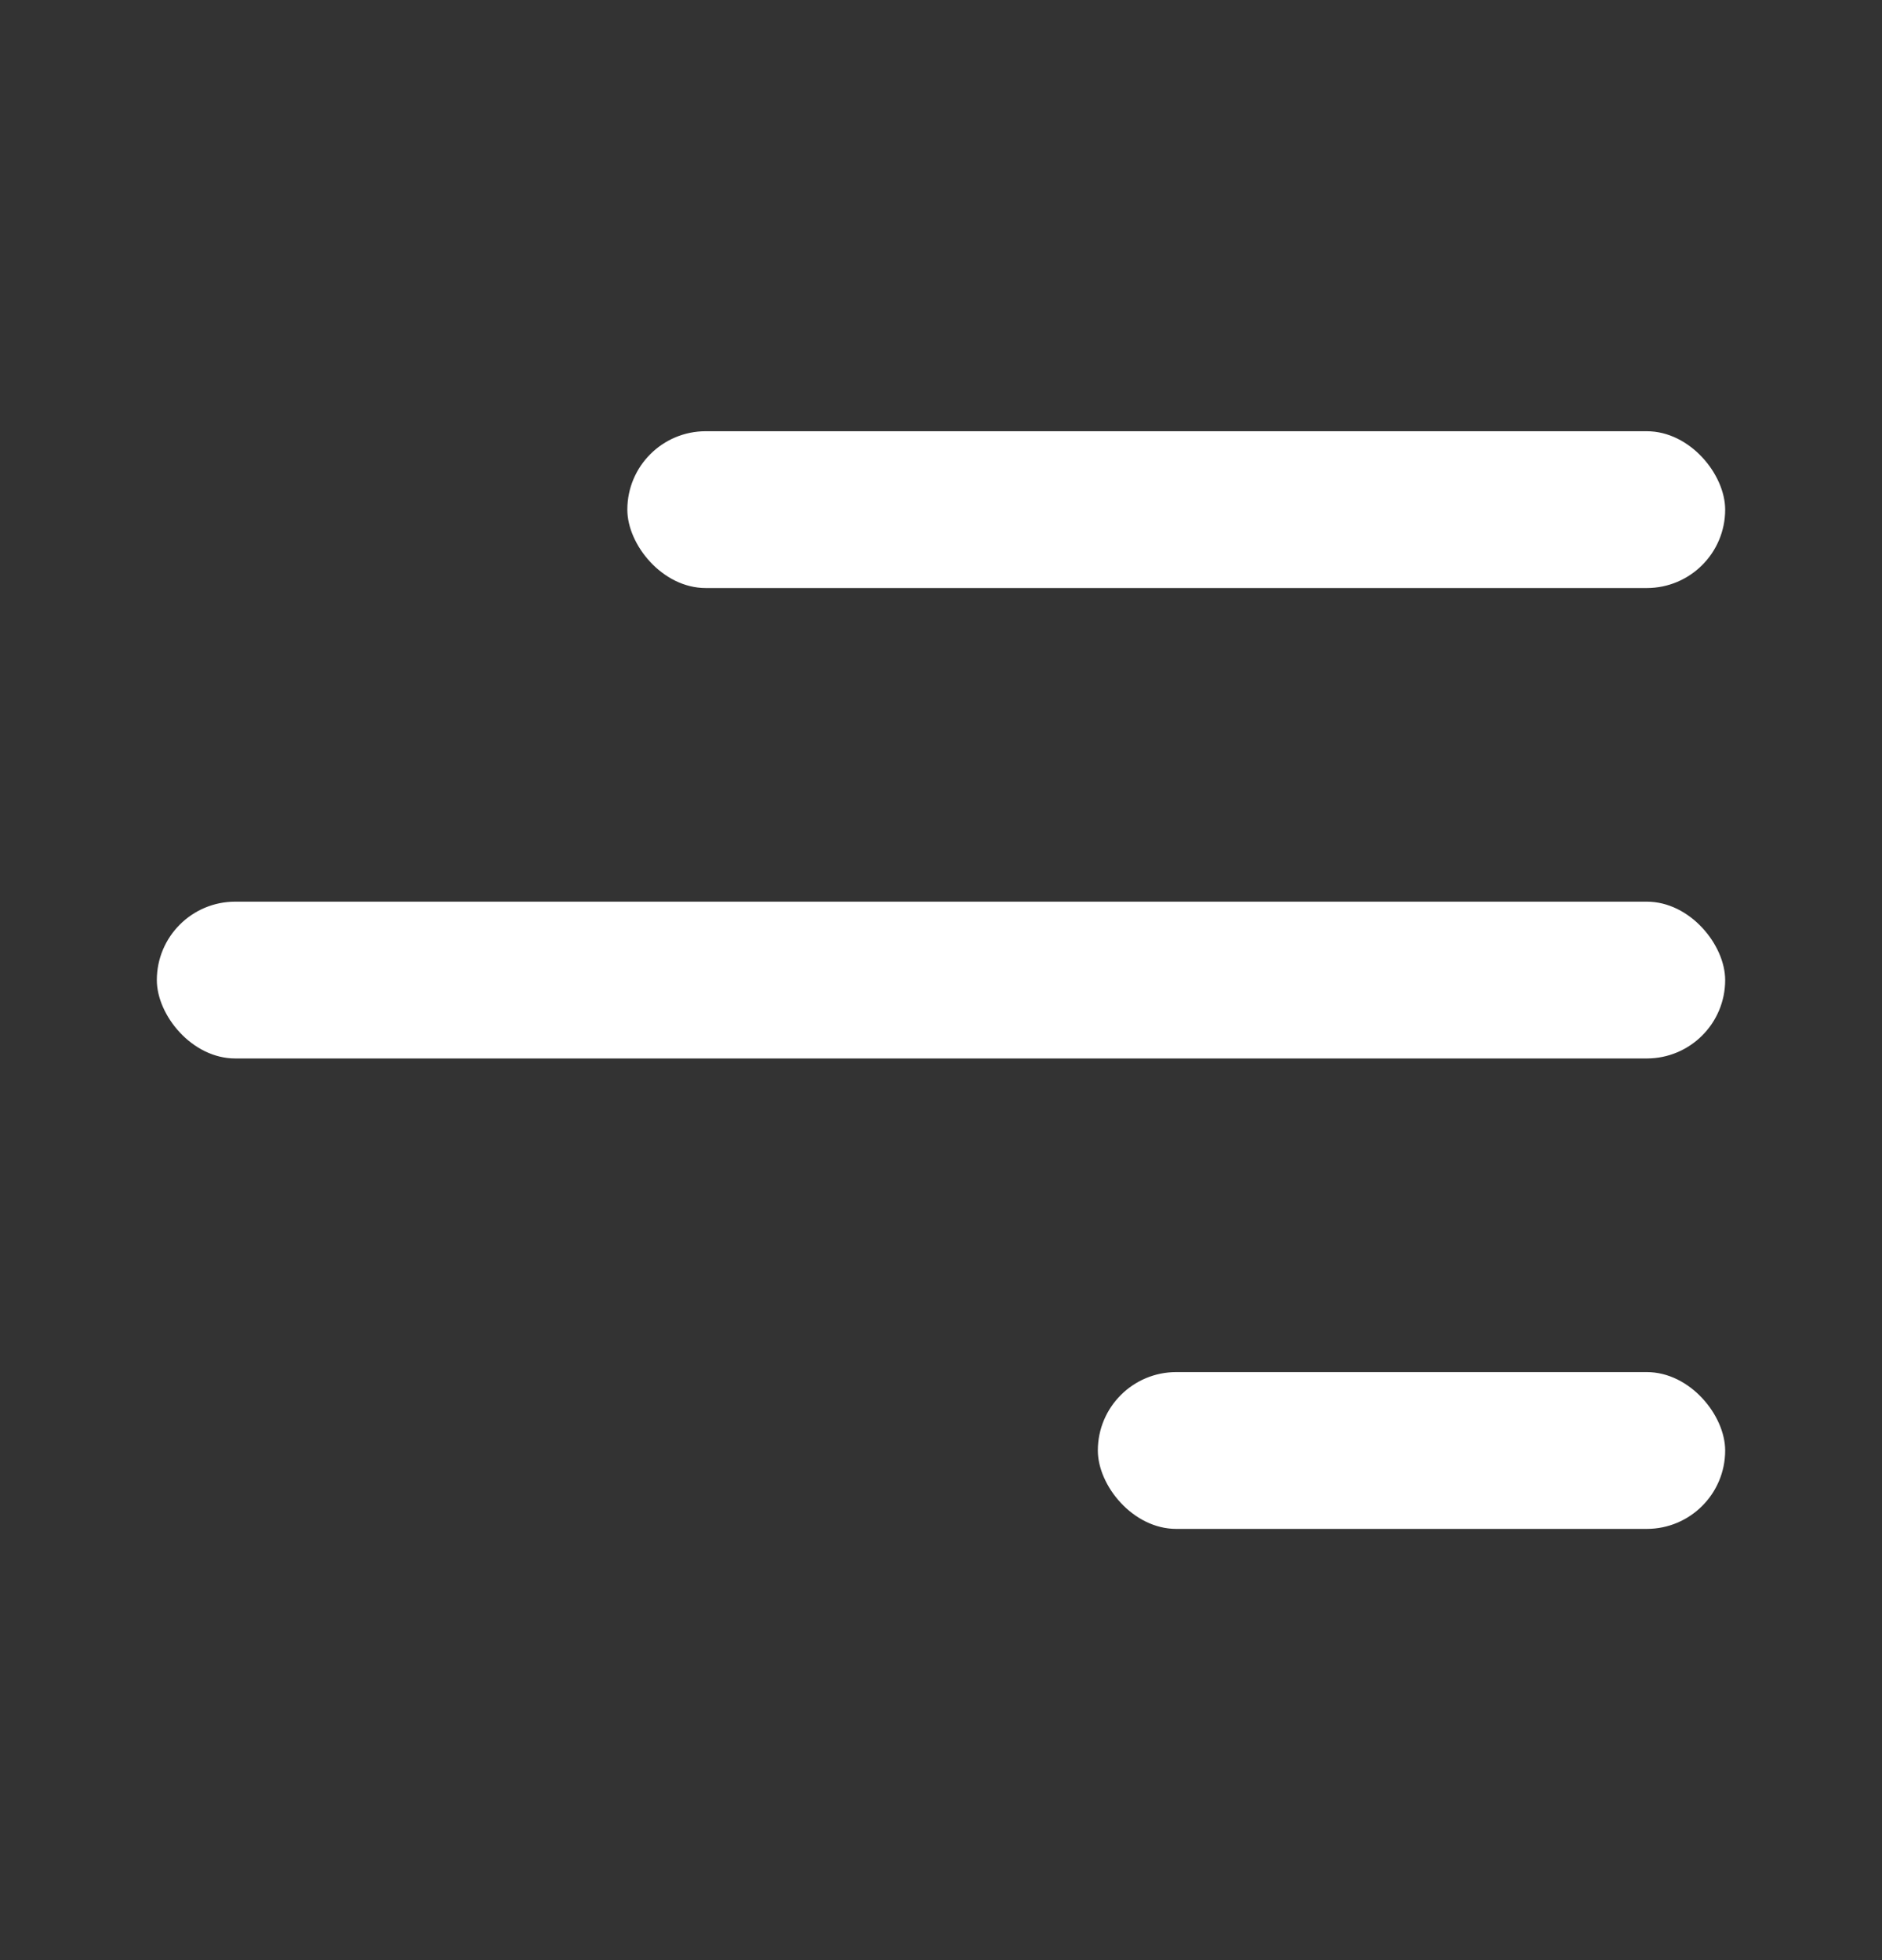
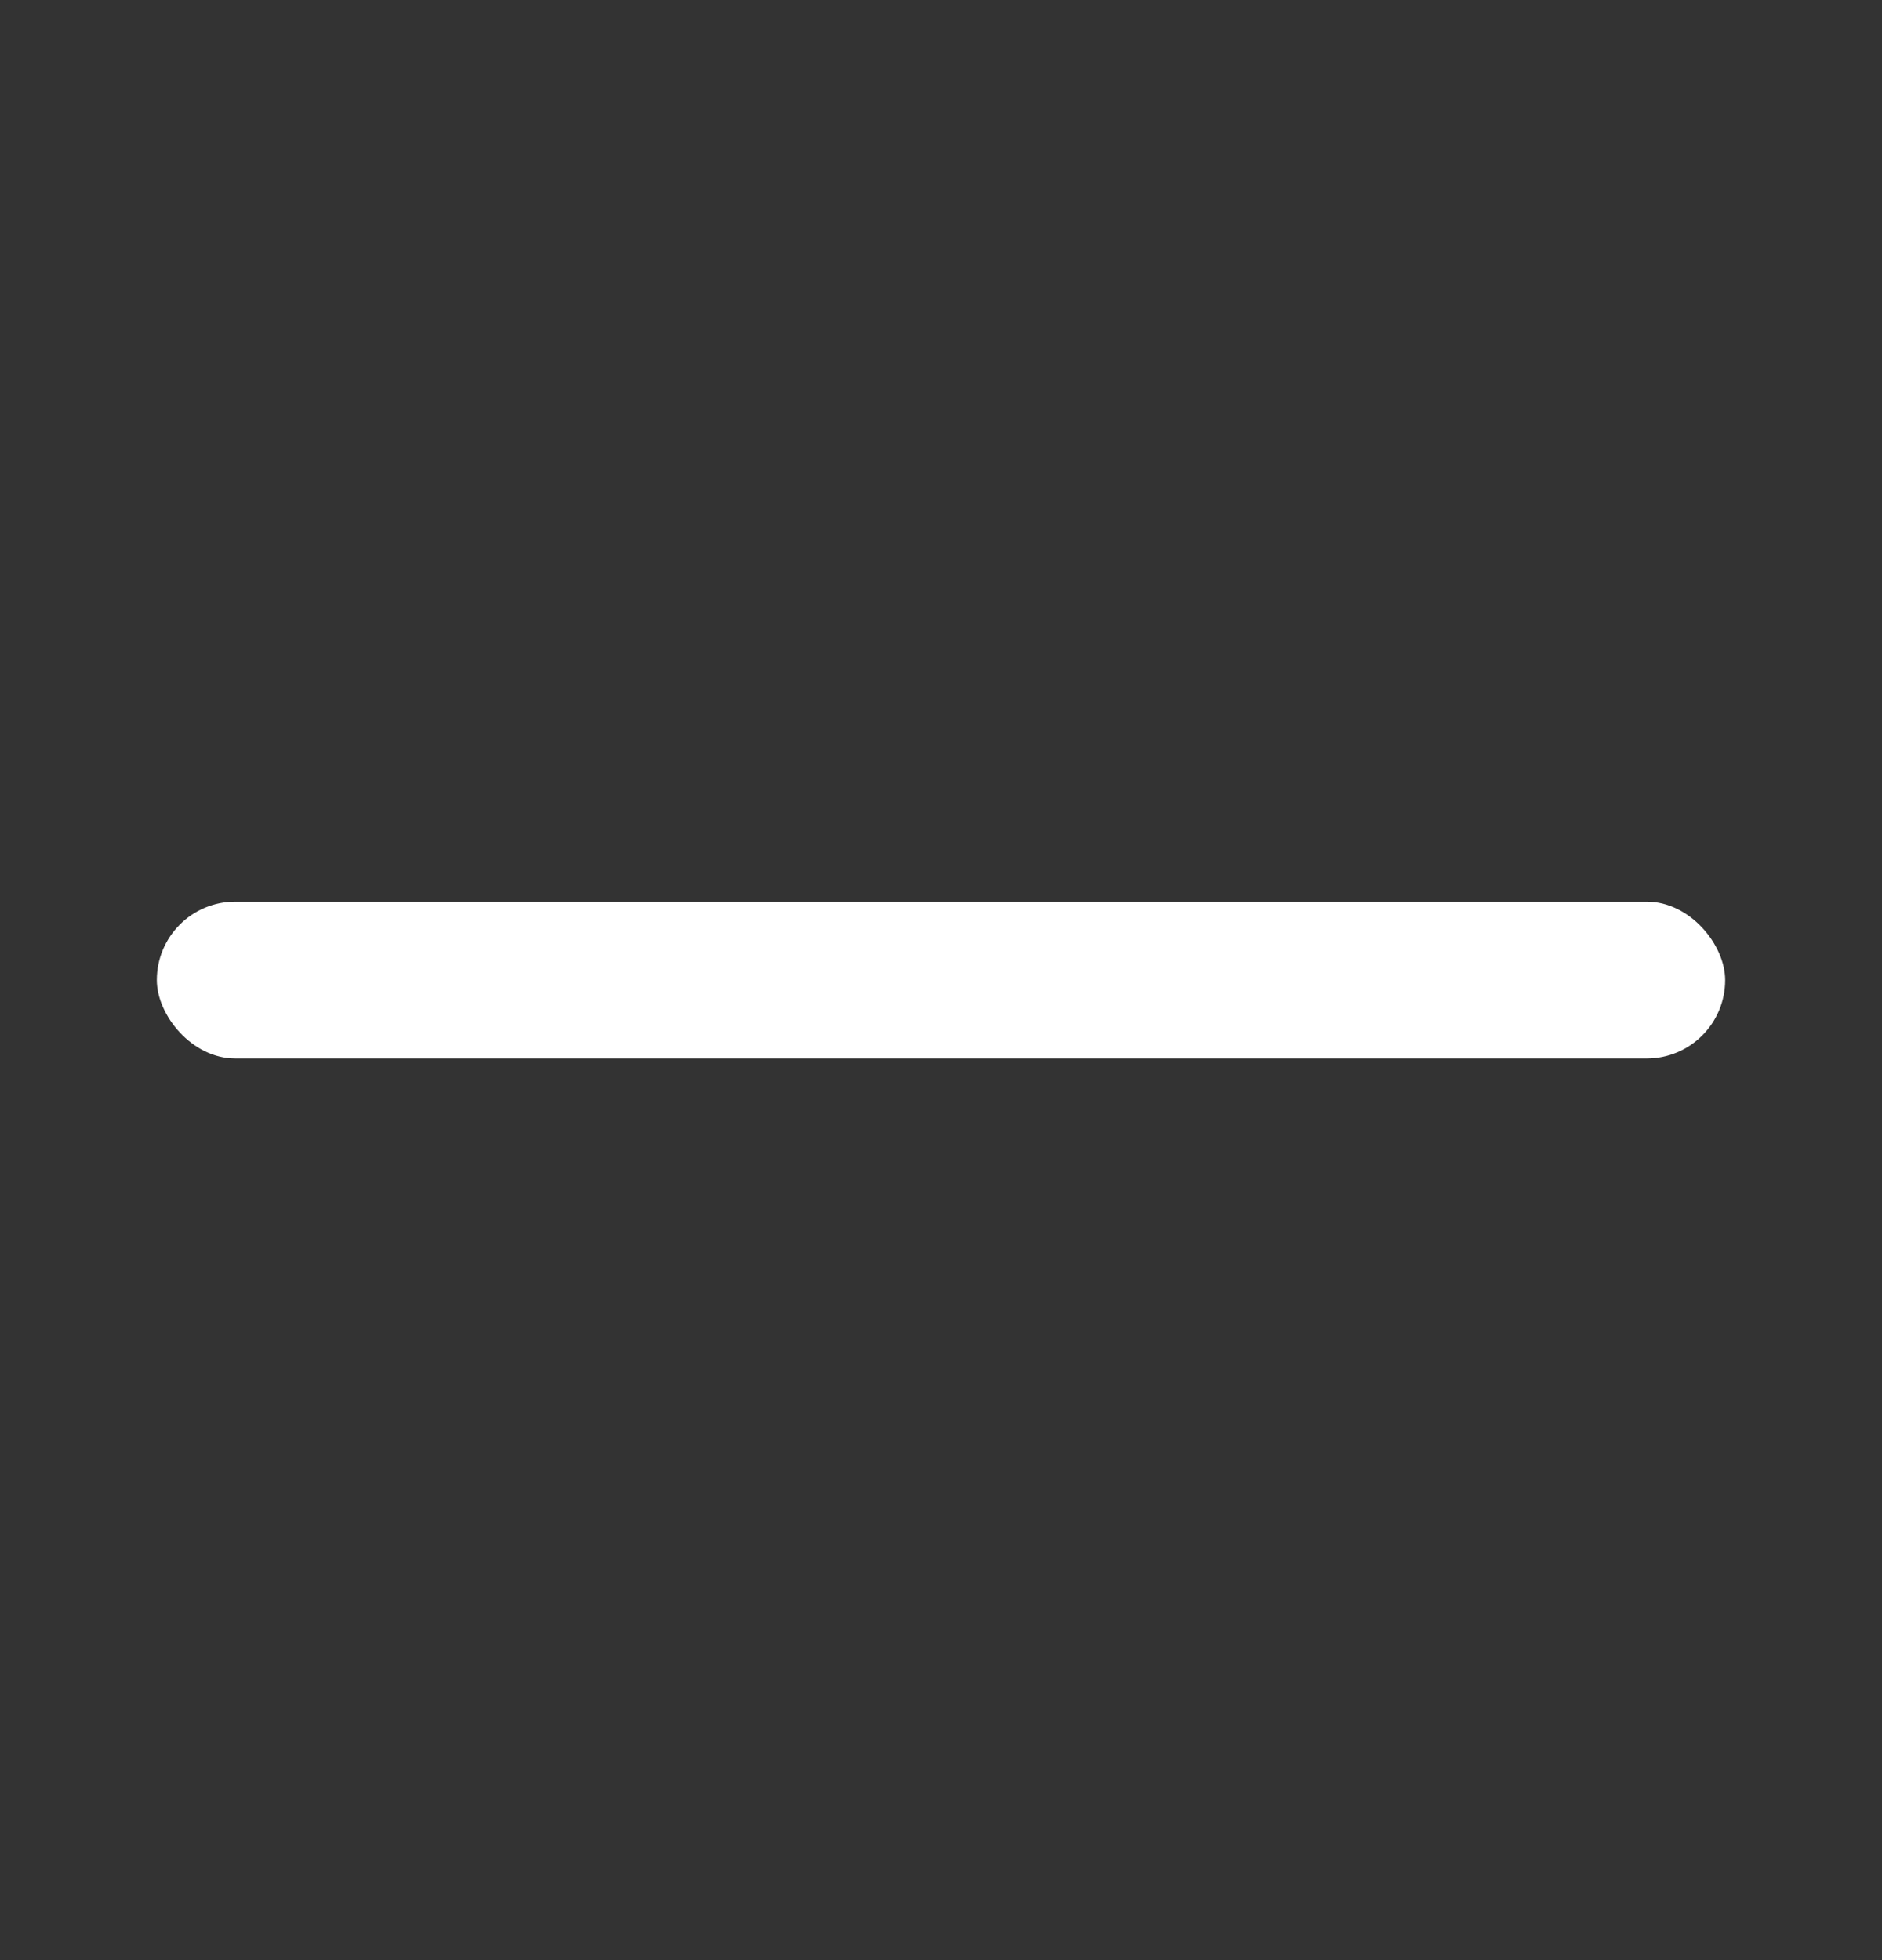
<svg xmlns="http://www.w3.org/2000/svg" width="24" height="25" viewBox="0 0 24 25" fill="none">
  <rect x="0" y="0" width="24" height="25" fill="#333333" stroke="none" />
-   <rect x="8" y="5.5" width="14" height="2" rx="1" fill="white" />
-   <rect x="14" y="17.5" width="8" height="2" rx="1" fill="white" />
  <rect x="2" y="11.5" width="20" height="2" rx="1" fill="white" />
</svg>